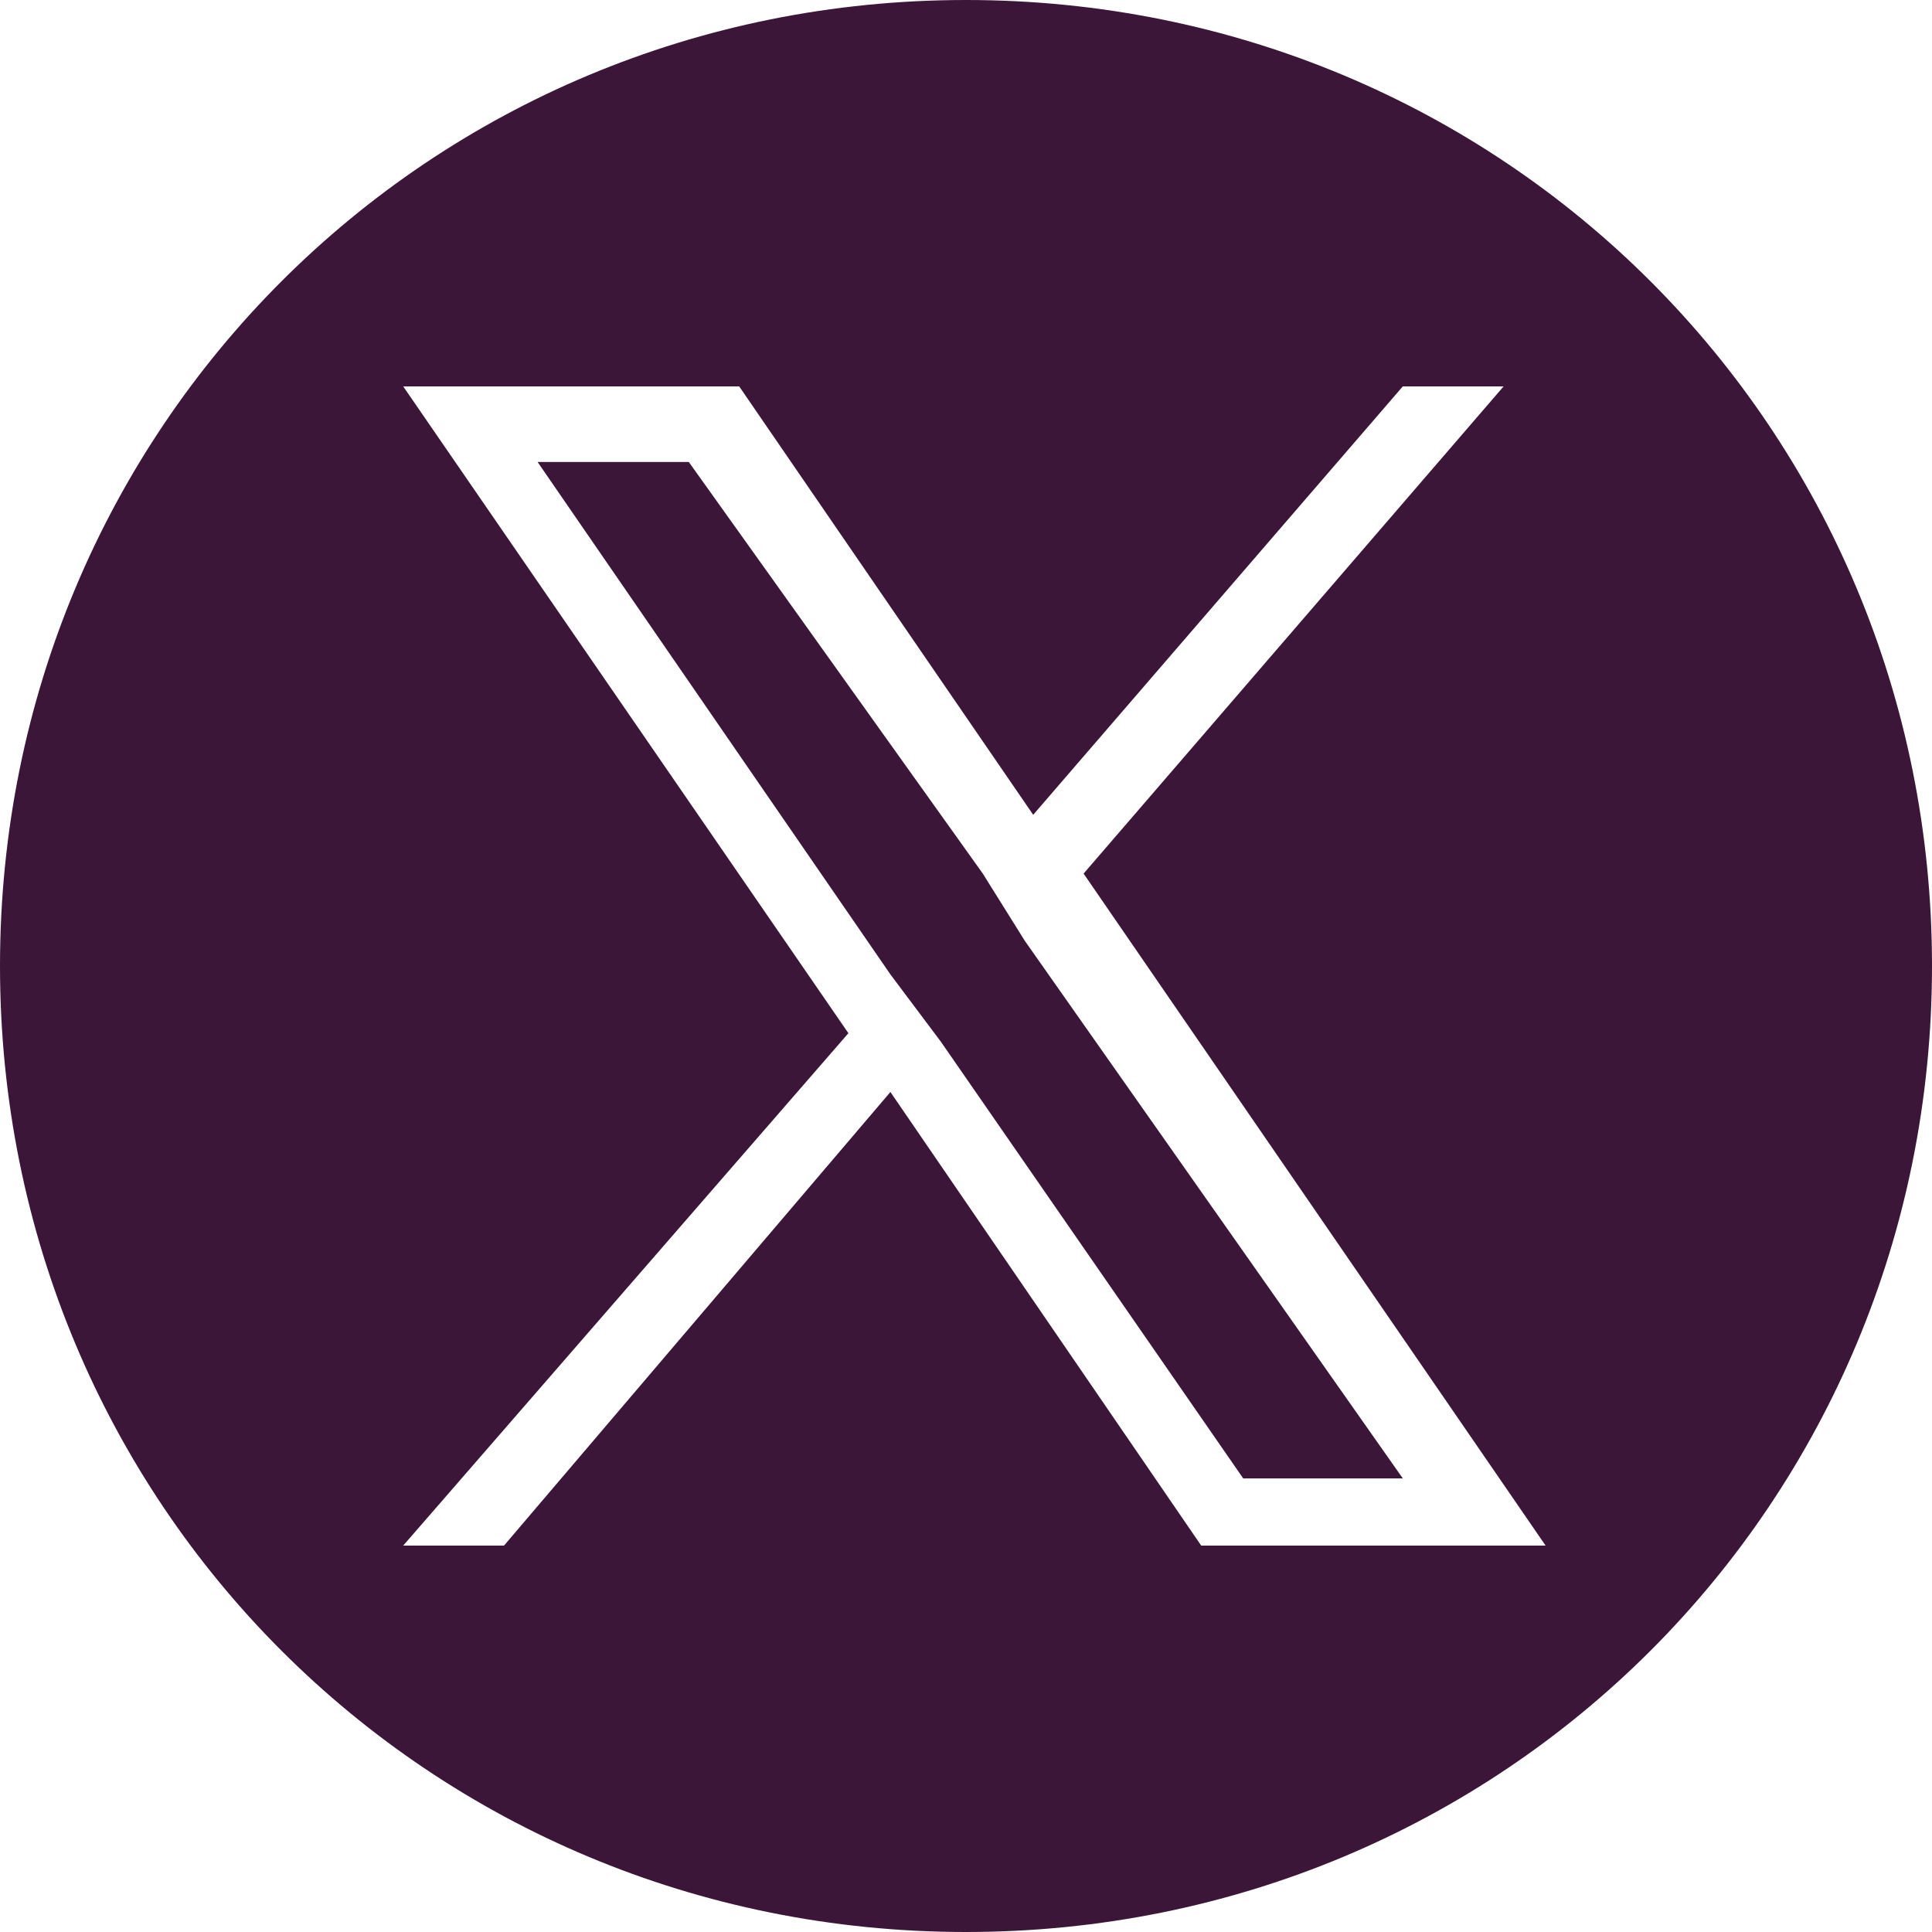
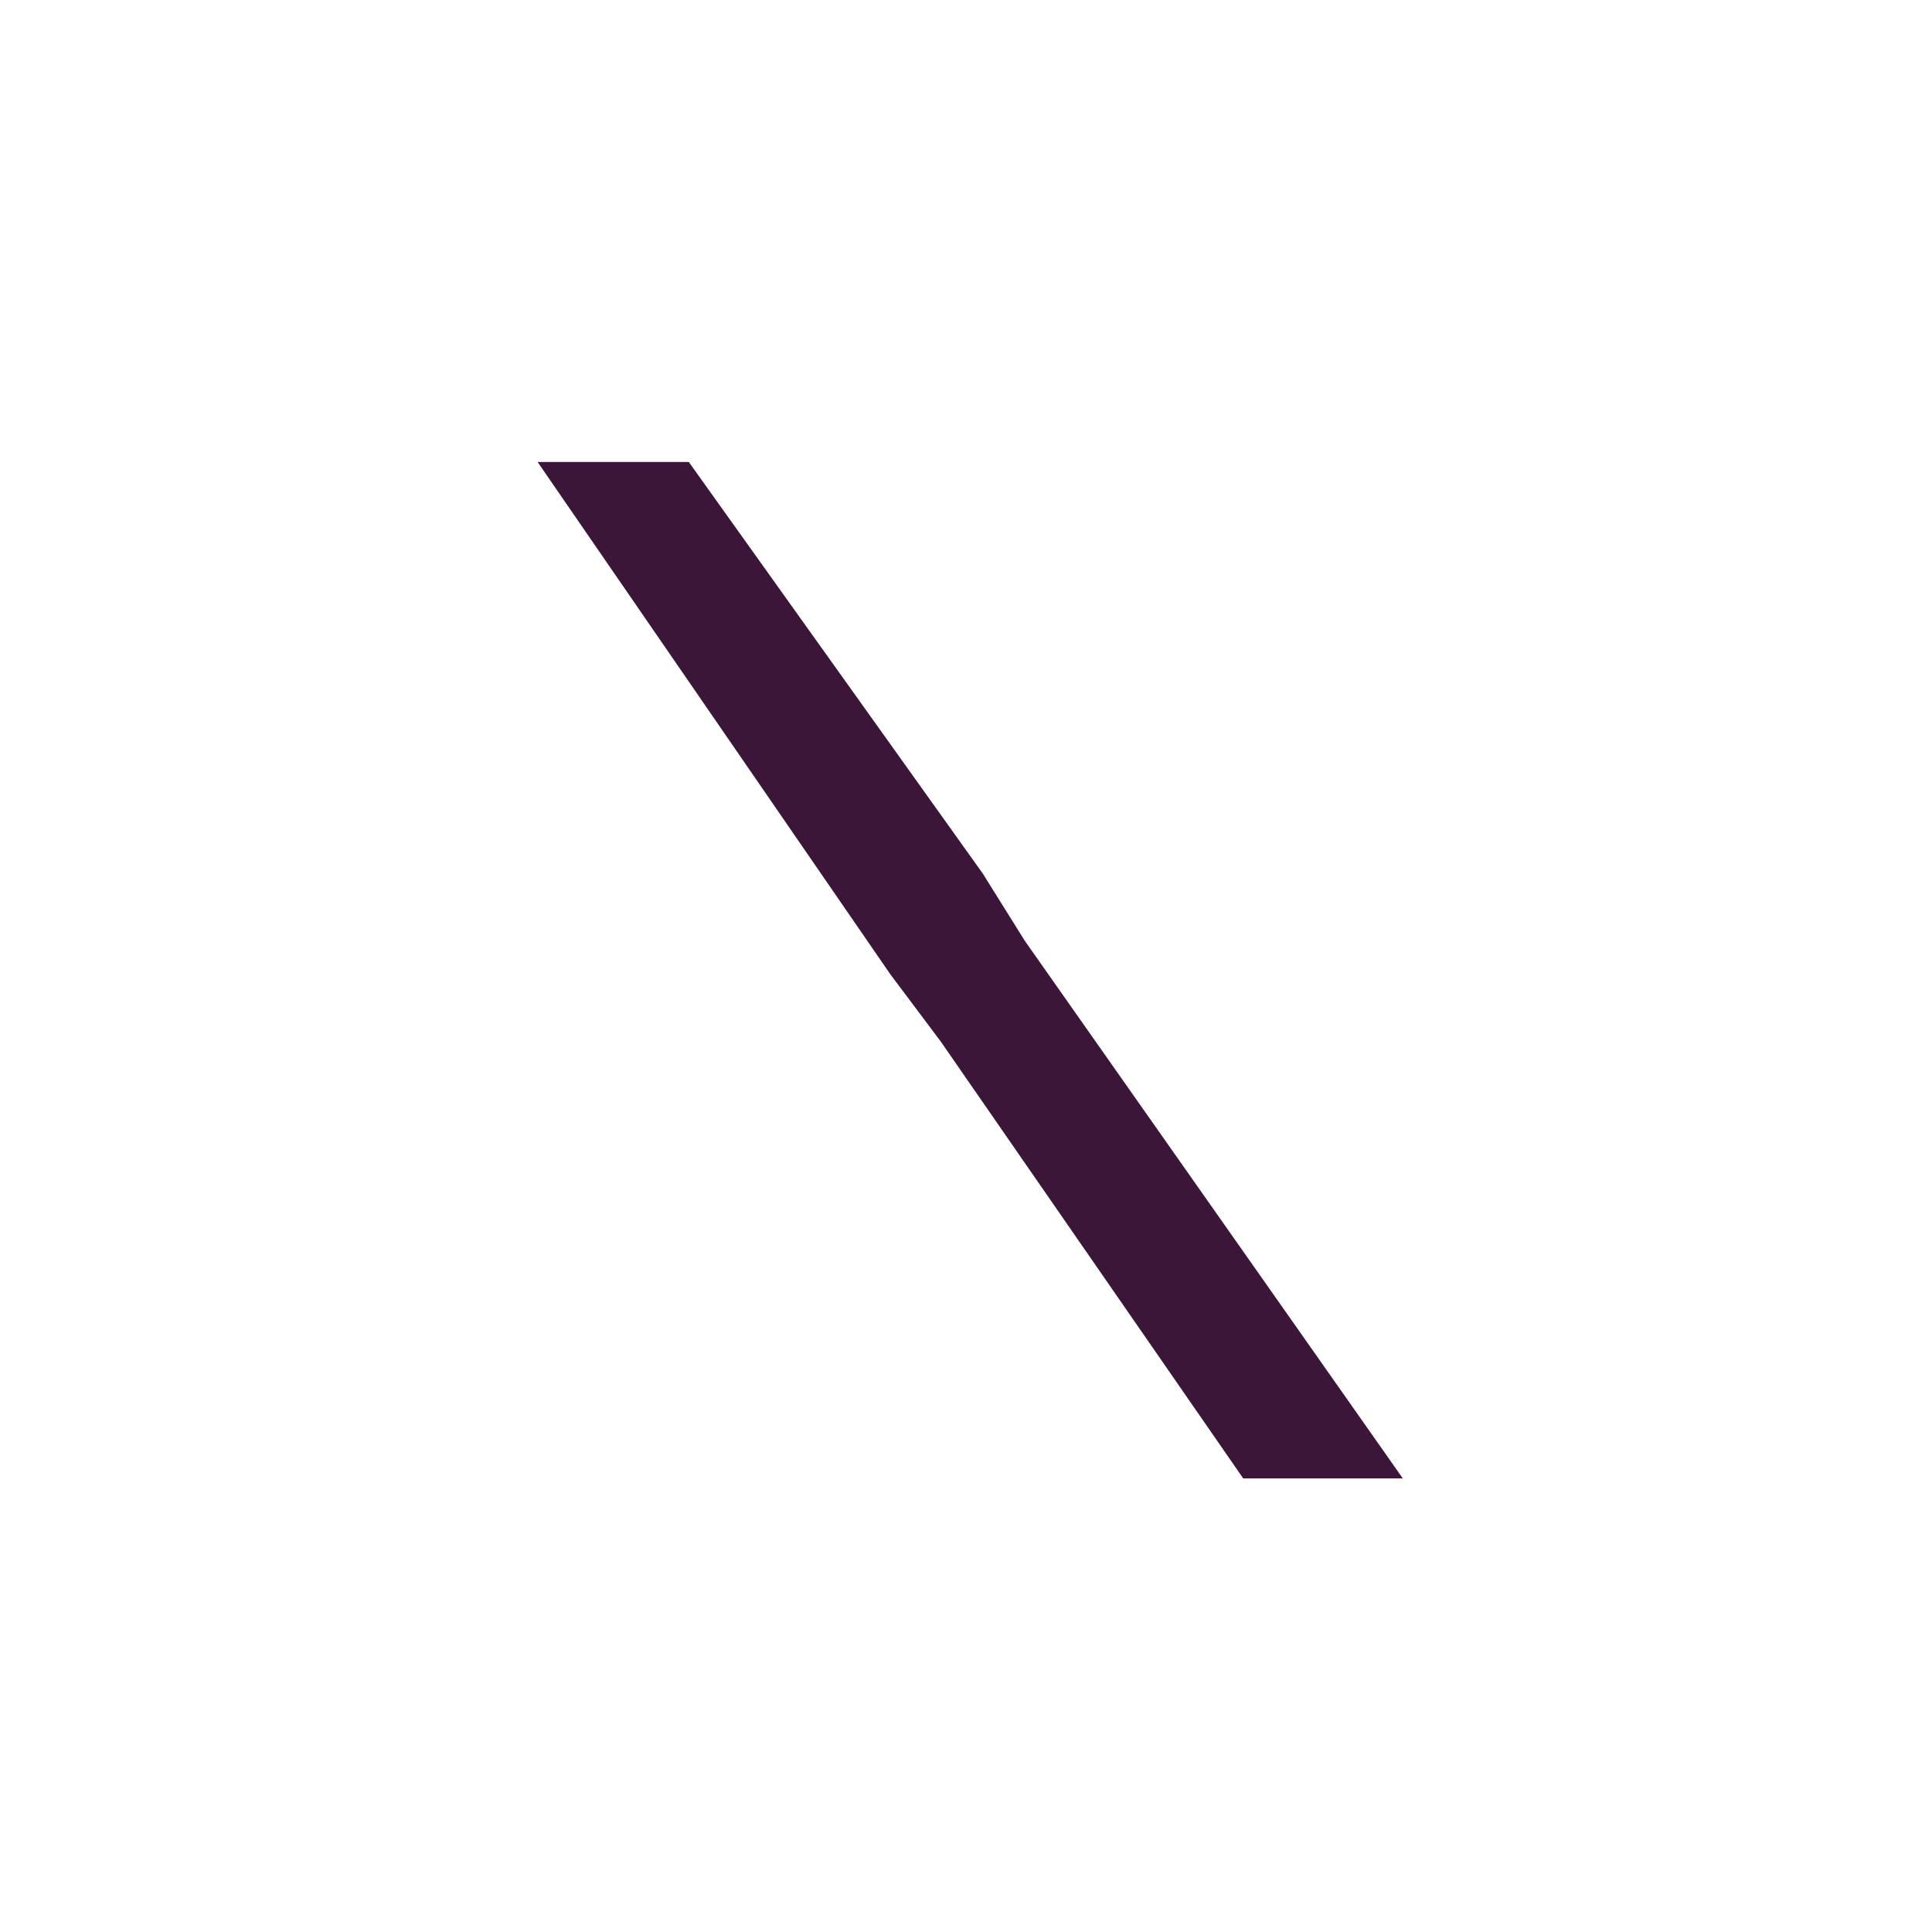
<svg xmlns="http://www.w3.org/2000/svg" id="Layer_1" data-name="Layer 1" viewBox="0 0 23 23">
  <defs>
    <style>      .cls-1 {        fill: #3c1638;        stroke-width: 0px;      }    </style>
  </defs>
  <polygon class="cls-1" points="11.7 10.4 8.2 5.5 6.4 5.5 10.6 11.6 11.2 12.4 11.2 12.4 14.8 17.6 16.7 17.6 12.2 11.2 11.7 10.4" />
-   <path class="cls-1" d="M11.5,0C5.1,0,0,5.1,0,11.5s5.1,11.5,11.5,11.5,11.5-5.1,11.5-11.5S17.9,0,11.5,0ZM14.4,18.4h-.1l-3.7-5.4-4.6,5.4h-1.2l5.3-6.1-5.3-7.7h4l3.5,5.1,4.4-5.1h1.2l-5,5.8,5.5,8h-4Z" />
</svg>